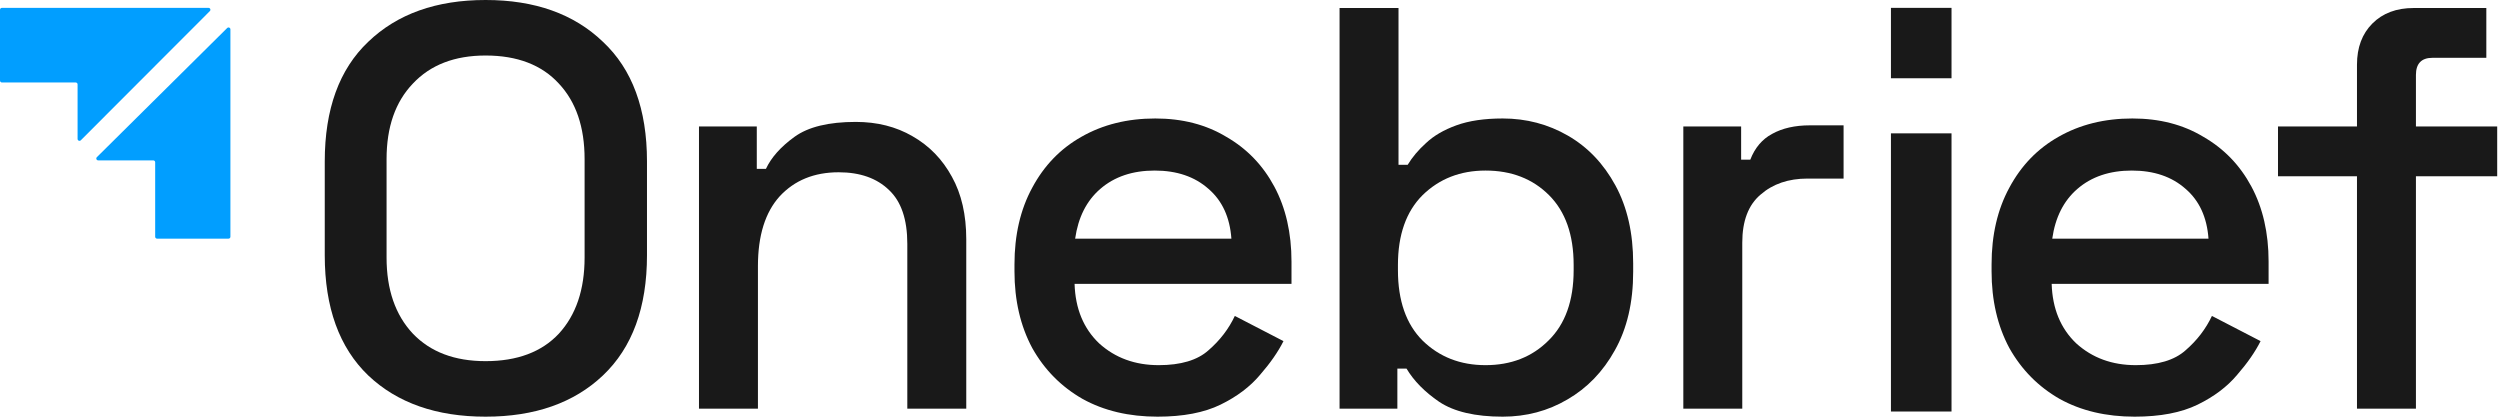
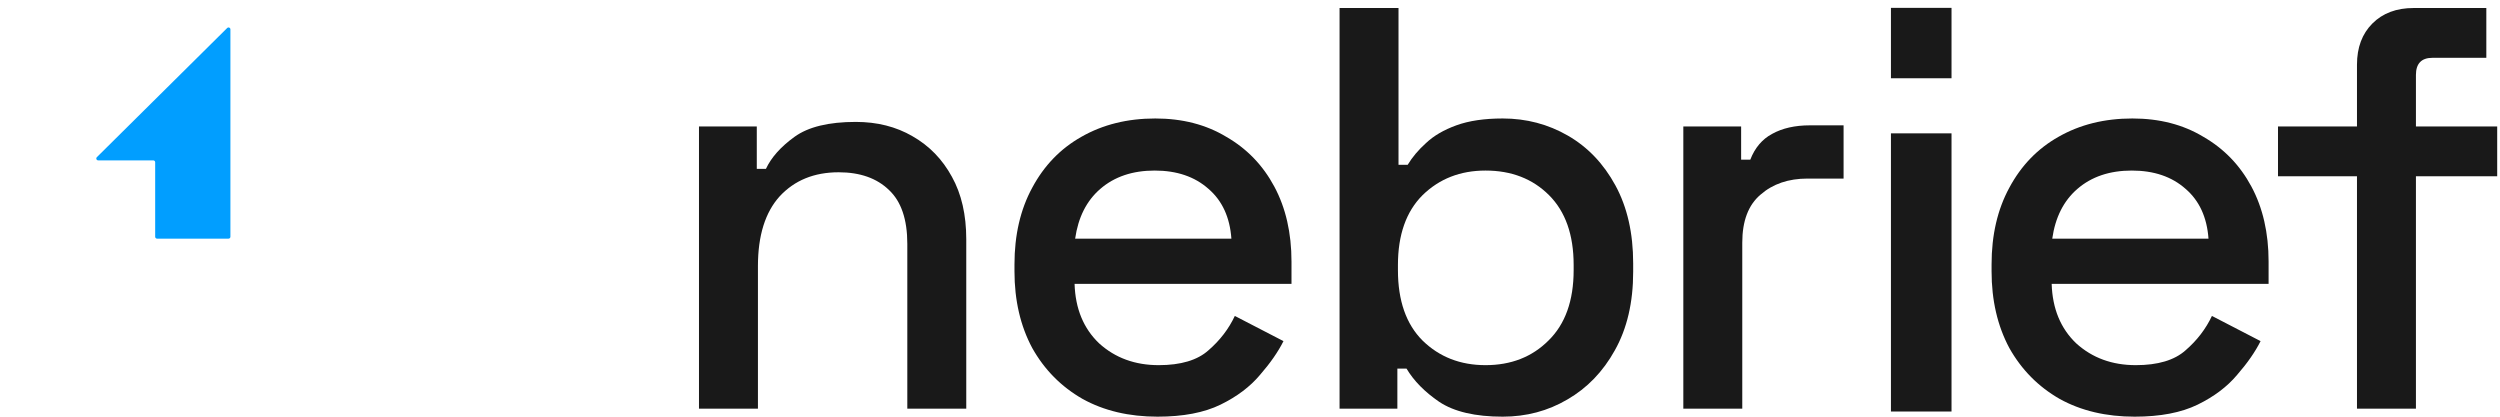
<svg xmlns="http://www.w3.org/2000/svg" width="600" height="100" viewBox="0 0 600 100" fill="none">
-   <path d="M116.54 100C104.726 100 95.34 96.703 88.38 90.11C81.421 83.425 77.941 73.809 77.941 61.264V38.736C77.941 26.191 81.421 16.621 88.38 10.027C95.34 3.342 104.726 0 116.54 0C128.353 0 137.739 3.342 144.699 10.027C151.75 16.621 155.276 26.191 155.276 38.736V61.264C155.276 73.809 151.75 83.425 144.699 90.11C137.739 96.703 128.353 100 116.54 100ZM116.54 86.676C124.14 86.676 130.001 84.478 134.122 80.082C138.243 75.595 140.303 69.505 140.303 61.813V38.187C140.303 30.494 138.243 24.451 134.122 20.055C130.001 15.568 124.14 13.324 116.54 13.324C109.122 13.324 103.307 15.568 99.095 20.055C94.882 24.451 92.776 30.494 92.776 38.187V61.813C92.776 69.505 94.882 75.595 99.095 80.082C103.307 84.478 109.122 86.676 116.54 86.676Z" fill="#191919" />
  <path d="M167.756 98.077V30.357H181.629V40.522H183.827C185.109 37.775 187.398 35.211 190.695 32.83C193.992 30.449 198.891 29.258 205.393 29.258C210.521 29.258 215.054 30.403 218.992 32.692C223.021 34.982 226.18 38.233 228.47 42.445C230.759 46.566 231.904 51.557 231.904 57.418V98.077H217.755V58.517C217.755 52.656 216.29 48.352 213.36 45.604C210.429 42.766 206.4 41.346 201.272 41.346C195.411 41.346 190.695 43.269 187.124 47.115C183.644 50.962 181.904 56.548 181.904 63.874V98.077H167.756Z" fill="#191919" />
  <path d="M277.815 100C270.947 100 264.949 98.581 259.821 95.742C254.692 92.811 250.663 88.736 247.733 83.516C244.894 78.205 243.474 72.07 243.474 65.11V63.462C243.474 56.41 244.894 50.275 247.733 45.055C250.572 39.744 254.509 35.669 259.546 32.83C264.674 29.899 270.581 28.434 277.266 28.434C283.768 28.434 289.445 29.899 294.299 32.83C299.244 35.669 303.09 39.652 305.837 44.78C308.584 49.908 309.958 55.907 309.958 62.775V68.132H257.898C258.081 74.084 260.05 78.846 263.804 82.418C267.65 85.897 272.412 87.637 278.09 87.637C283.401 87.637 287.385 86.447 290.04 84.066C292.788 81.685 294.894 78.938 296.359 75.824L308.035 81.868C306.753 84.432 304.876 87.134 302.403 89.972C300.022 92.811 296.863 95.192 292.925 97.115C288.987 99.038 283.951 100 277.815 100ZM258.035 57.28H295.535C295.169 52.152 293.337 48.169 290.04 45.33C286.744 42.399 282.44 40.934 277.128 40.934C271.817 40.934 267.467 42.399 264.079 45.33C260.782 48.169 258.768 52.152 258.035 57.28Z" fill="#191919" />
  <path d="M360.643 100C354.049 100 348.967 98.809 345.395 96.429C341.916 94.048 339.306 91.392 337.566 88.462H335.368V98.077H321.494V1.923H335.643V39.56H337.84C338.939 37.729 340.405 35.989 342.236 34.341C344.068 32.601 346.494 31.181 349.516 30.082C352.538 28.983 356.247 28.434 360.643 28.434C366.32 28.434 371.54 29.808 376.302 32.555C381.064 35.302 384.864 39.286 387.703 44.505C390.542 49.725 391.961 55.952 391.961 63.187V65.247C391.961 72.573 390.496 78.846 387.566 84.066C384.727 89.194 380.927 93.132 376.165 95.879C371.494 98.626 366.32 100 360.643 100ZM356.522 87.637C362.657 87.637 367.694 85.668 371.632 81.731C375.661 77.793 377.676 72.161 377.676 64.835V63.599C377.676 56.364 375.707 50.778 371.769 46.841C367.831 42.903 362.749 40.934 356.522 40.934C350.478 40.934 345.441 42.903 341.412 46.841C337.474 50.778 335.505 56.364 335.505 63.599V64.835C335.505 72.161 337.474 77.793 341.412 81.731C345.441 85.668 350.478 87.637 356.522 87.637Z" fill="#191919" />
  <path d="M403.998 98.077V30.357H417.871V38.324H420.069C421.168 35.485 422.908 33.425 425.289 32.143C427.761 30.769 430.783 30.082 434.355 30.082H442.459V42.857H433.805C429.227 42.857 425.472 44.139 422.542 46.703C419.611 49.176 418.146 53.022 418.146 58.242V98.077H403.998Z" fill="#191919" />
  <path d="M512.319 100C505.451 100 499.453 98.581 494.324 95.742C489.196 92.811 485.167 88.736 482.236 83.516C479.398 78.205 477.978 72.07 477.978 65.11V63.462C477.978 56.41 479.398 50.275 482.236 45.055C485.075 39.744 489.013 35.669 494.05 32.83C499.178 29.899 505.084 28.434 511.769 28.434C518.271 28.434 523.949 29.899 528.802 32.83C533.747 35.669 537.594 39.652 540.341 44.78C543.088 49.908 544.462 55.907 544.462 62.775V68.132H492.401C492.584 74.084 494.553 78.846 498.308 82.418C502.154 85.897 506.916 87.637 512.594 87.637C517.905 87.637 521.888 86.447 524.544 84.066C527.291 81.685 529.398 78.938 530.863 75.824L542.539 81.868C541.257 84.432 539.379 87.134 536.907 89.972C534.526 92.811 531.366 95.192 527.429 97.115C523.491 99.038 518.454 100 512.319 100ZM492.539 57.28H530.039C529.672 52.152 527.841 48.169 524.544 45.33C521.247 42.399 516.943 40.934 511.632 40.934C506.321 40.934 501.971 42.399 498.583 45.33C495.286 48.169 493.271 52.152 492.539 57.28Z" fill="#191919" />
  <path d="M565.675 98.077V42.308H546.719V30.357H565.675V15.522C565.675 11.401 566.911 8.104 569.383 5.632C571.856 3.159 575.153 1.923 579.273 1.923H596.719V13.874H583.806C581.151 13.874 579.823 15.247 579.823 17.994V30.357H599.328V42.308H579.823V98.077H565.675Z" fill="#191919" />
  <path d="M453.825 98.764V32.005L468.365 32.005V98.764L453.825 98.764ZM453.825 18.782V1.887L468.365 1.887V18.782L453.825 18.782Z" fill="#191919" />
-   <path d="M0 19.342V2.339C0 2.089 0.204 1.887 0.456 1.887H50.042C50.447 1.887 50.651 2.372 50.366 2.657L19.4 33.665C19.114 33.952 18.62 33.75 18.62 33.346V20.246C18.62 19.997 18.416 19.794 18.164 19.794H0.456C0.204 19.794 0 19.592 0 19.342Z" fill="#019EFF" />
  <path d="M37.697 57.277H54.842C55.094 57.277 55.298 57.075 55.298 56.825L55.298 7.048C55.298 6.645 54.807 6.443 54.52 6.728L23.246 37.72C22.958 38.005 23.162 38.492 23.568 38.492H36.785C37.037 38.492 37.241 38.695 37.241 38.944V56.825C37.241 57.075 37.445 57.277 37.697 57.277Z" fill="#019EFF" />
</svg>